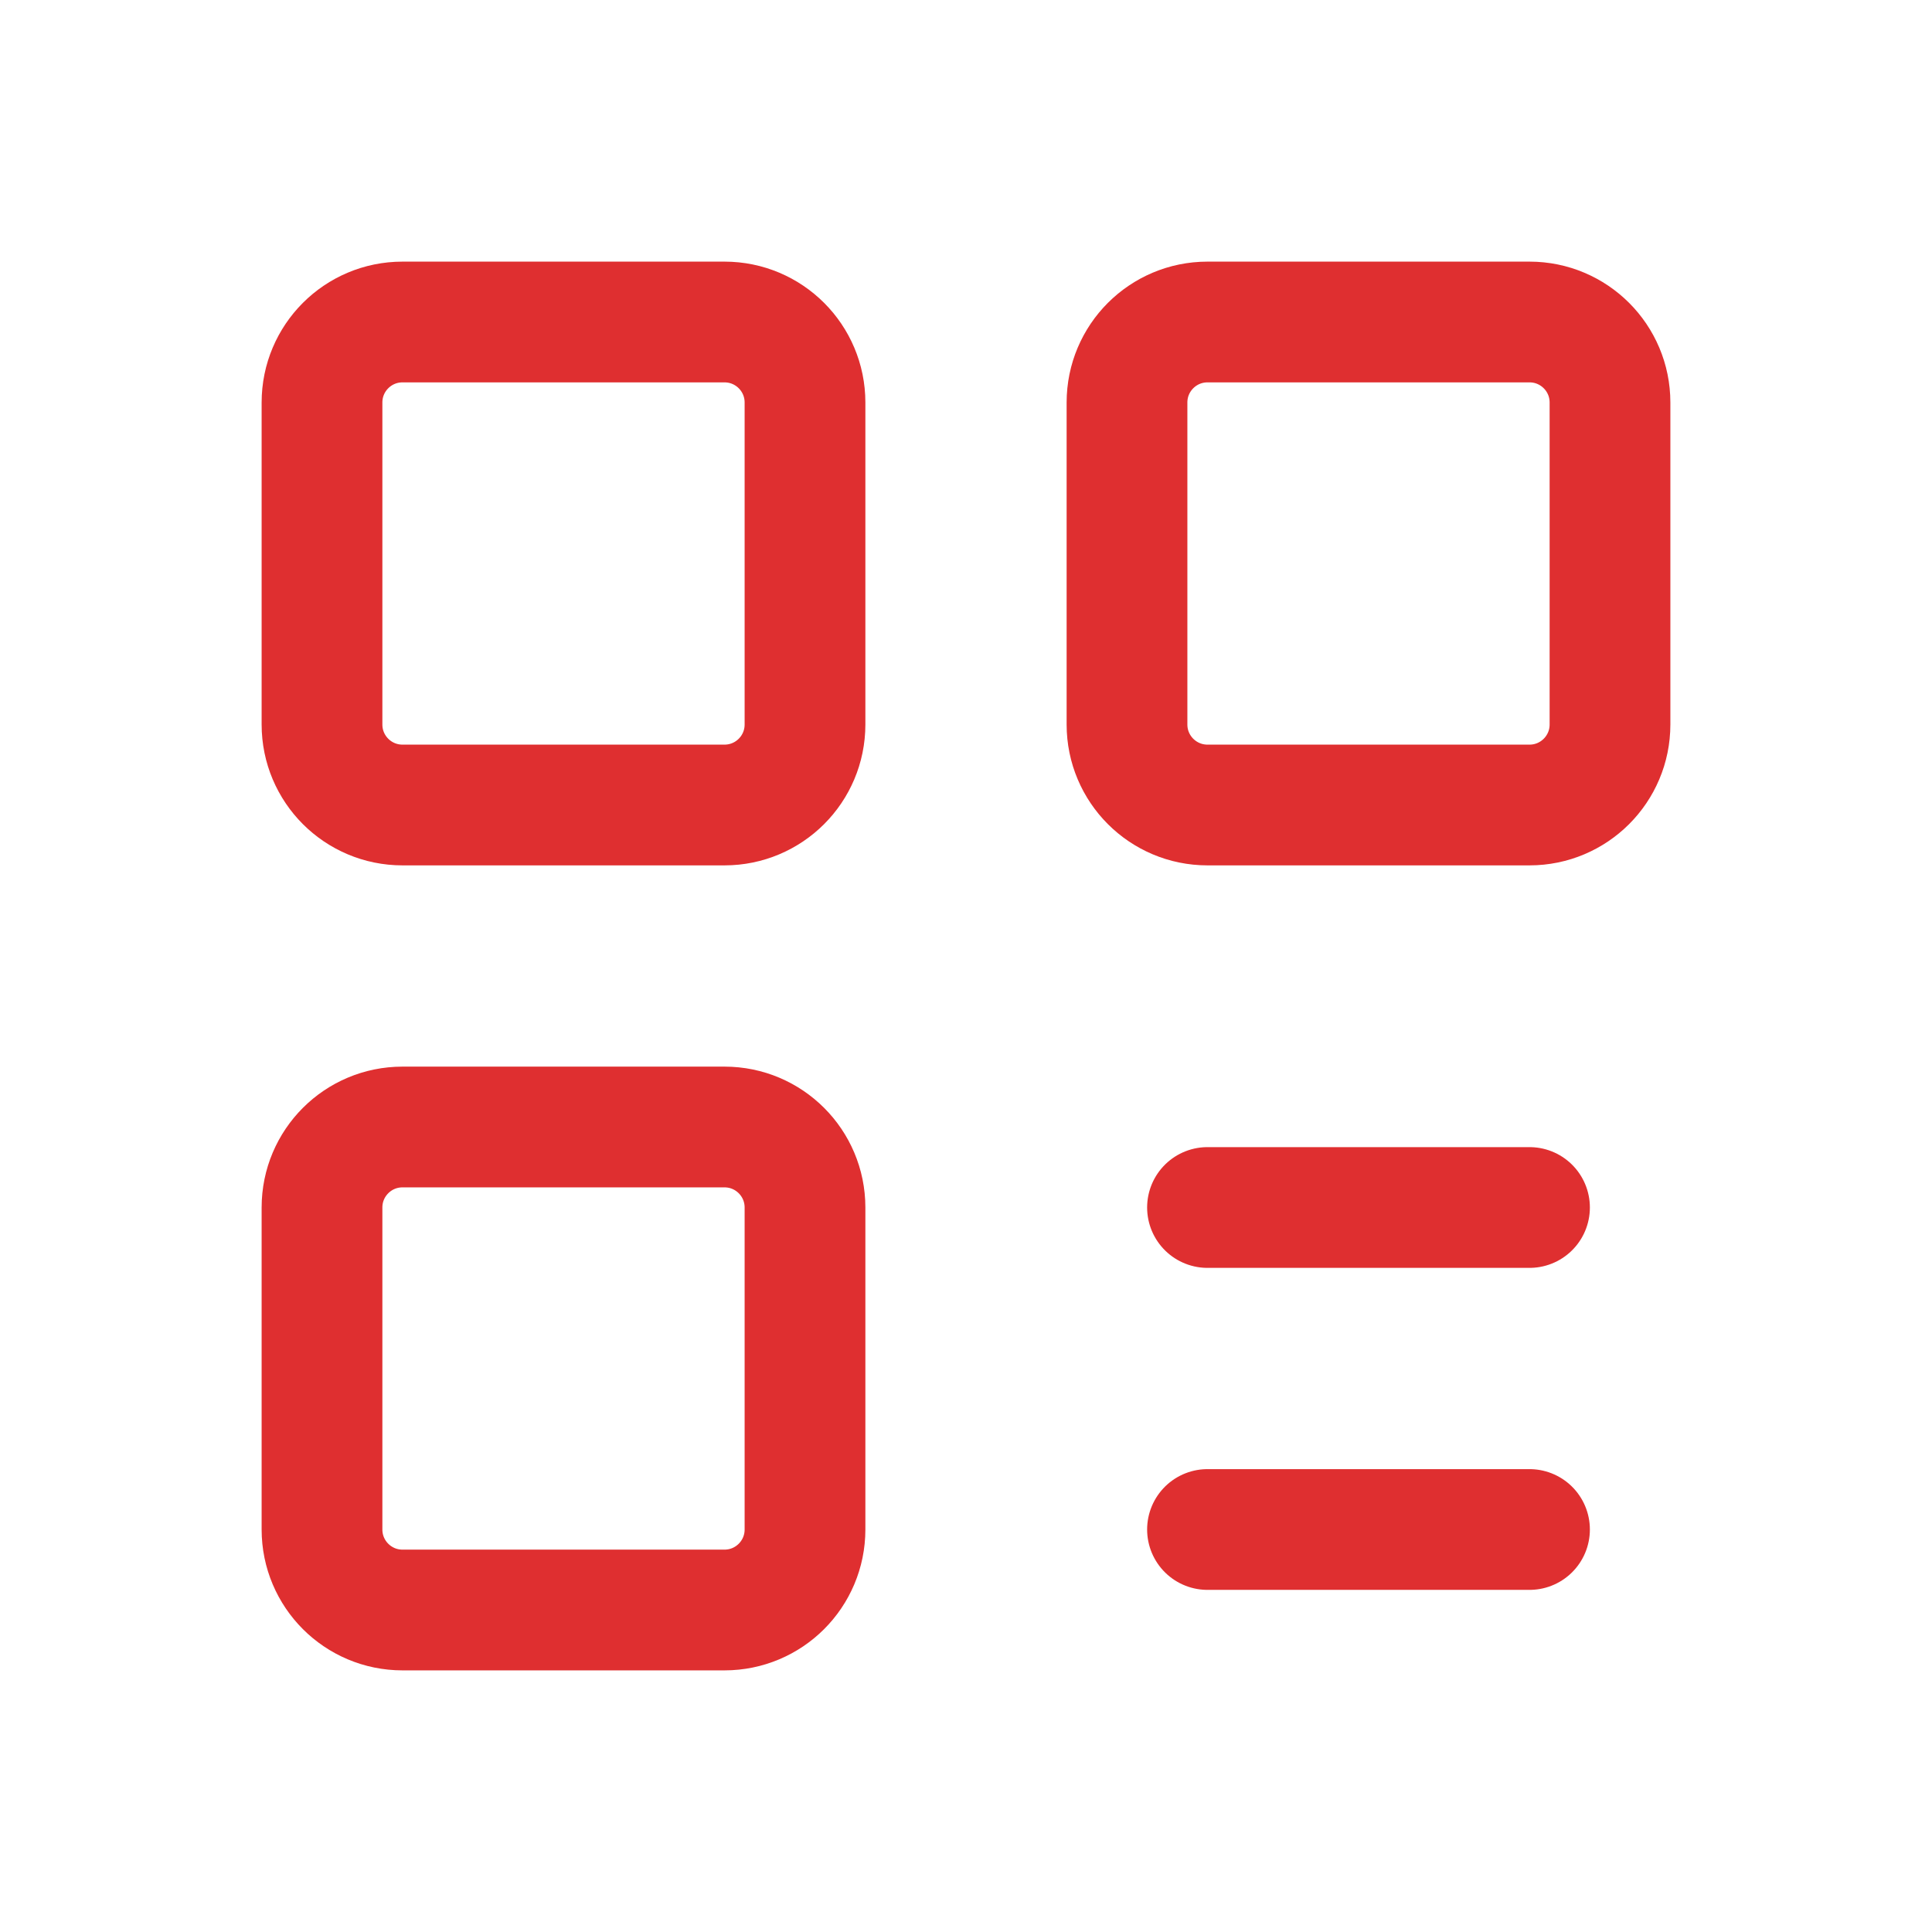
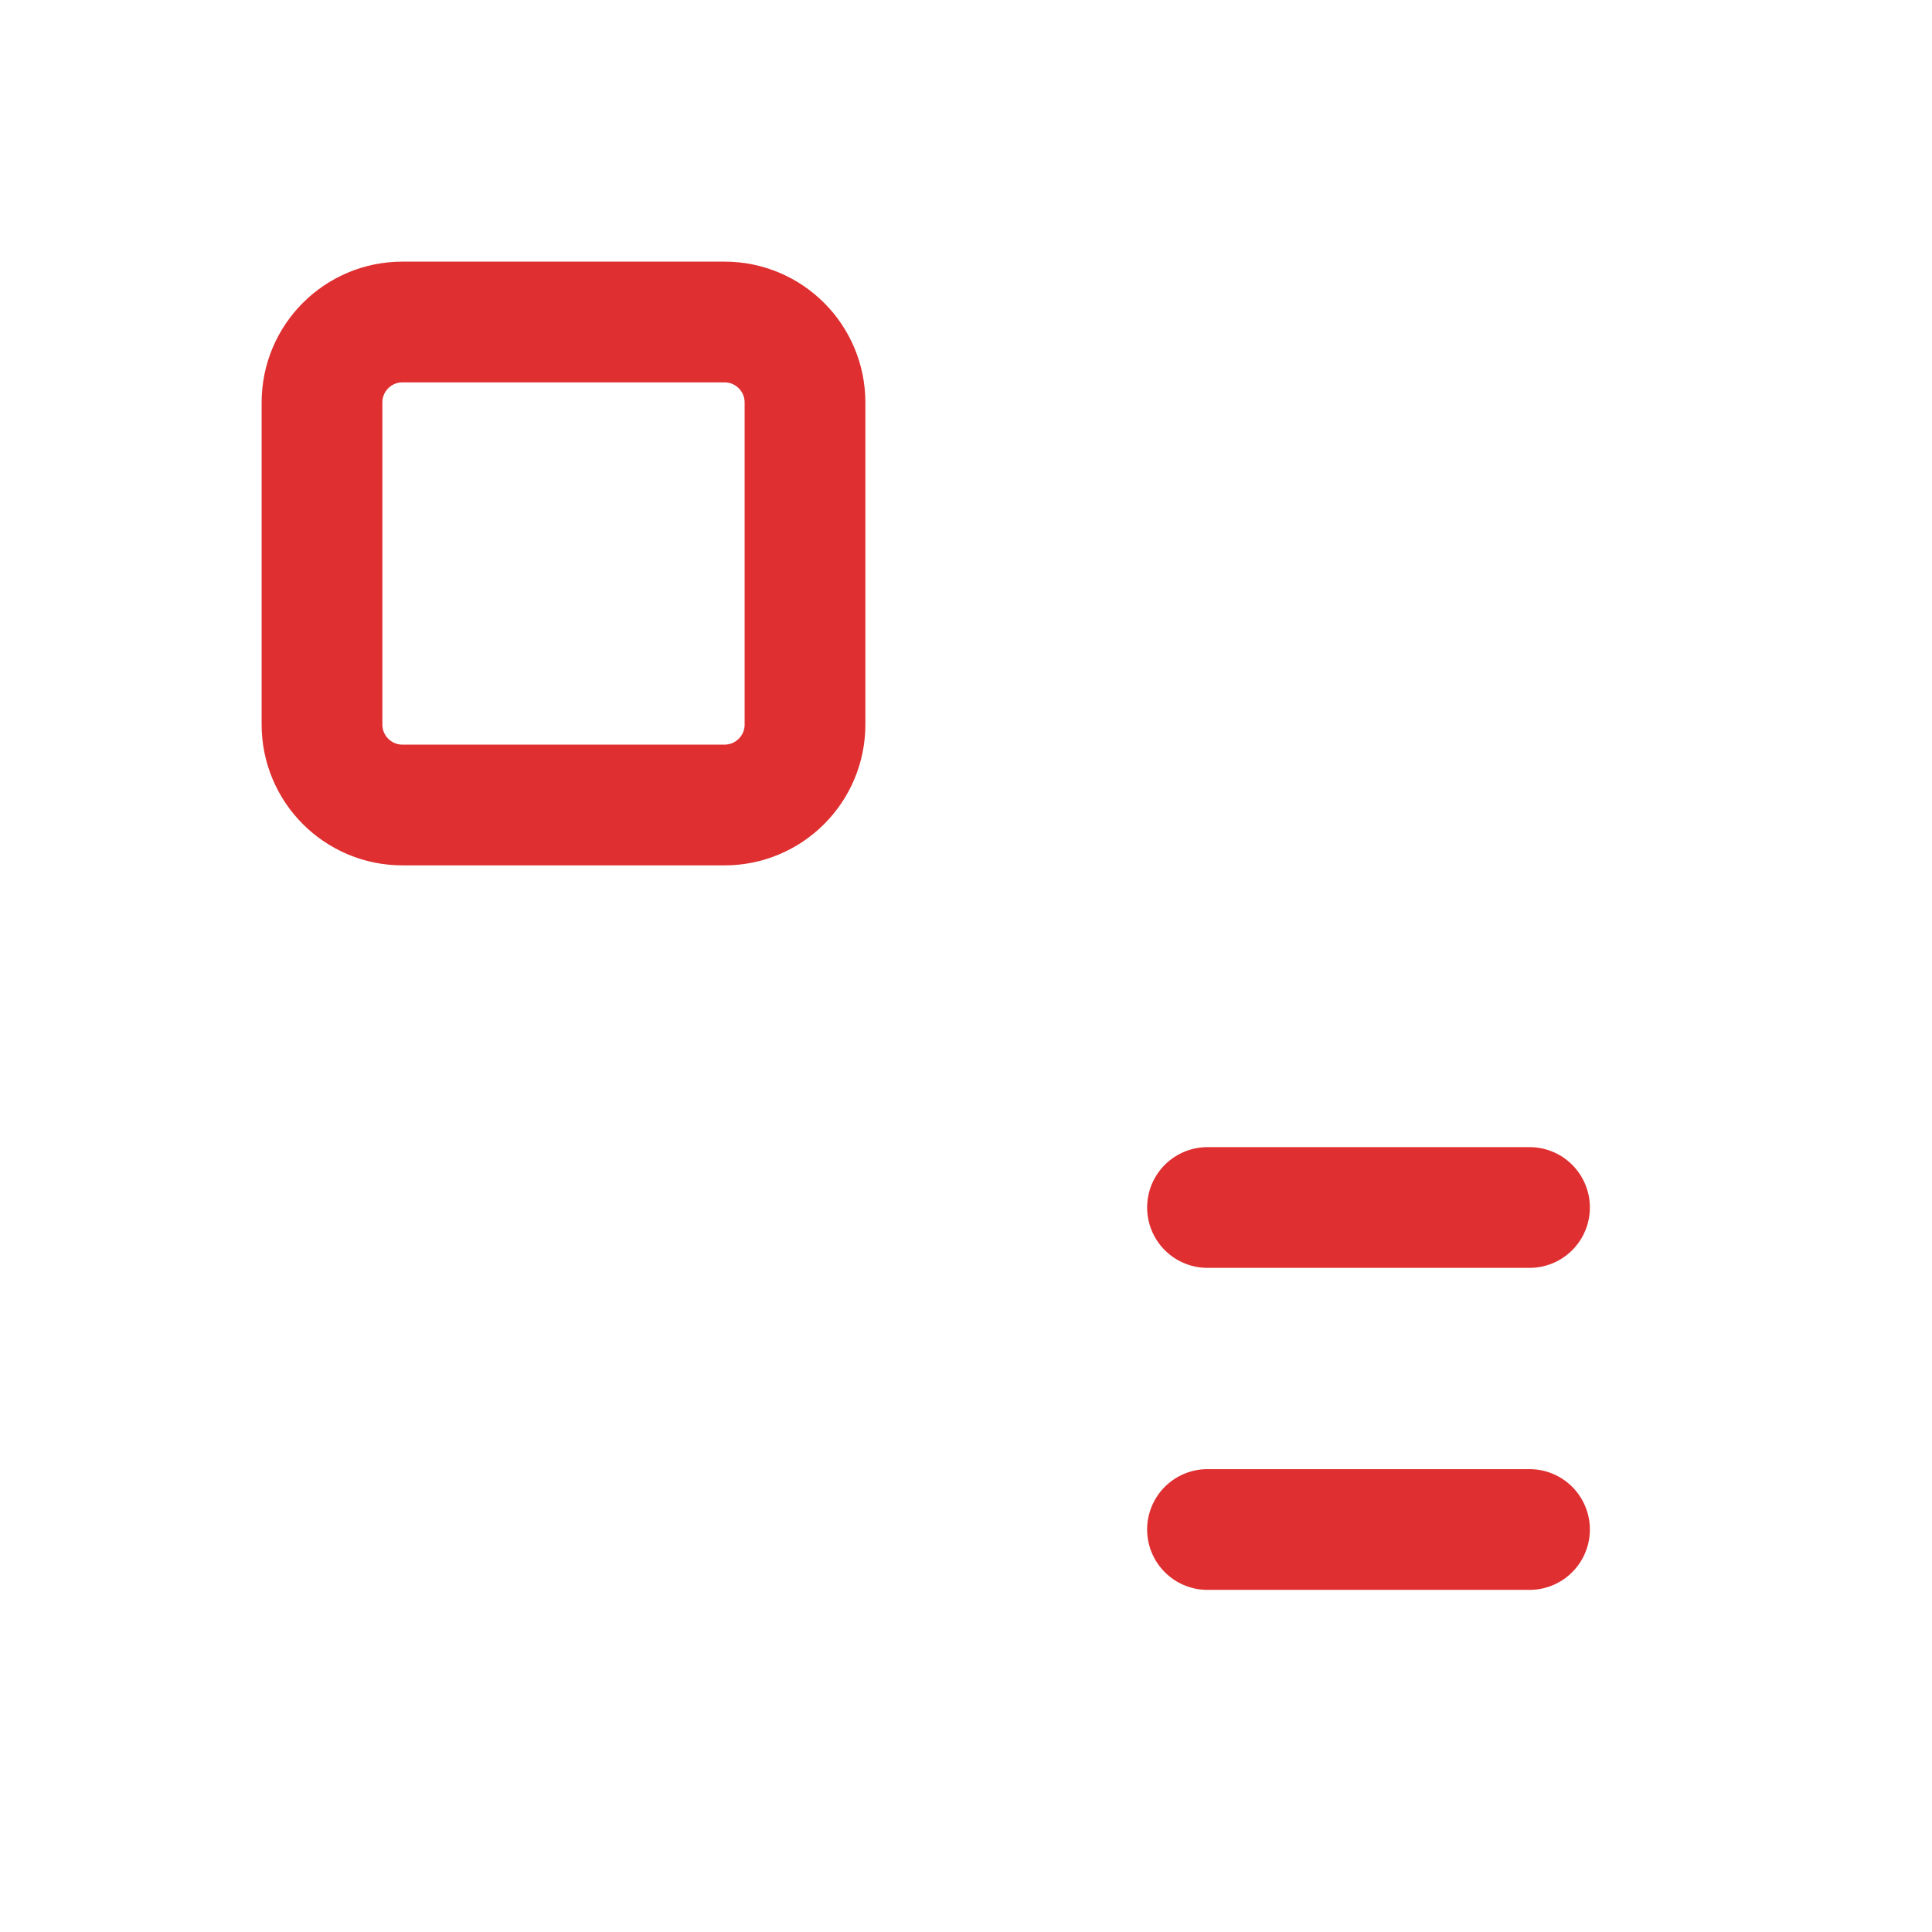
<svg xmlns="http://www.w3.org/2000/svg" width="48" height="48" viewBox="0 0 48 48" fill="none">
-   <path d="M8 10C8 8.895 8.895 8 10 8H18C19.105 8 20 8.895 20 10V18C20 19.105 19.105 20 18 20H10C8.895 20 8 19.105 8 18V10Z" stroke="#DF2F30" stroke-width="3" stroke-linecap="round" stroke-linejoin="round" />
-   <path d="M8 30C8 28.895 8.895 28 10 28H18C19.105 28 20 28.895 20 30V38C20 39.105 19.105 40 18 40H10C8.895 40 8 39.105 8 38V30Z" stroke="#DF2F30" stroke-width="3" stroke-linecap="round" stroke-linejoin="round" />
-   <path d="M28 10C28 8.895 28.895 8 30 8H38C39.105 8 40 8.895 40 10V18C40 19.105 39.105 20 38 20H30C28.895 20 28 19.105 28 18V10Z" stroke="#DF2F30" stroke-width="3" stroke-linecap="round" stroke-linejoin="round" />
+   <path d="M8 10C8 8.895 8.895 8 10 8H18C19.105 8 20 8.895 20 10V18C20 19.105 19.105 20 18 20H10C8.895 20 8 19.105 8 18Z" stroke="#DF2F30" stroke-width="3" stroke-linecap="round" stroke-linejoin="round" />
  <path d="M30 30H38M30 38H38" stroke="#DF2F30" stroke-width="3" stroke-linecap="round" />
</svg>